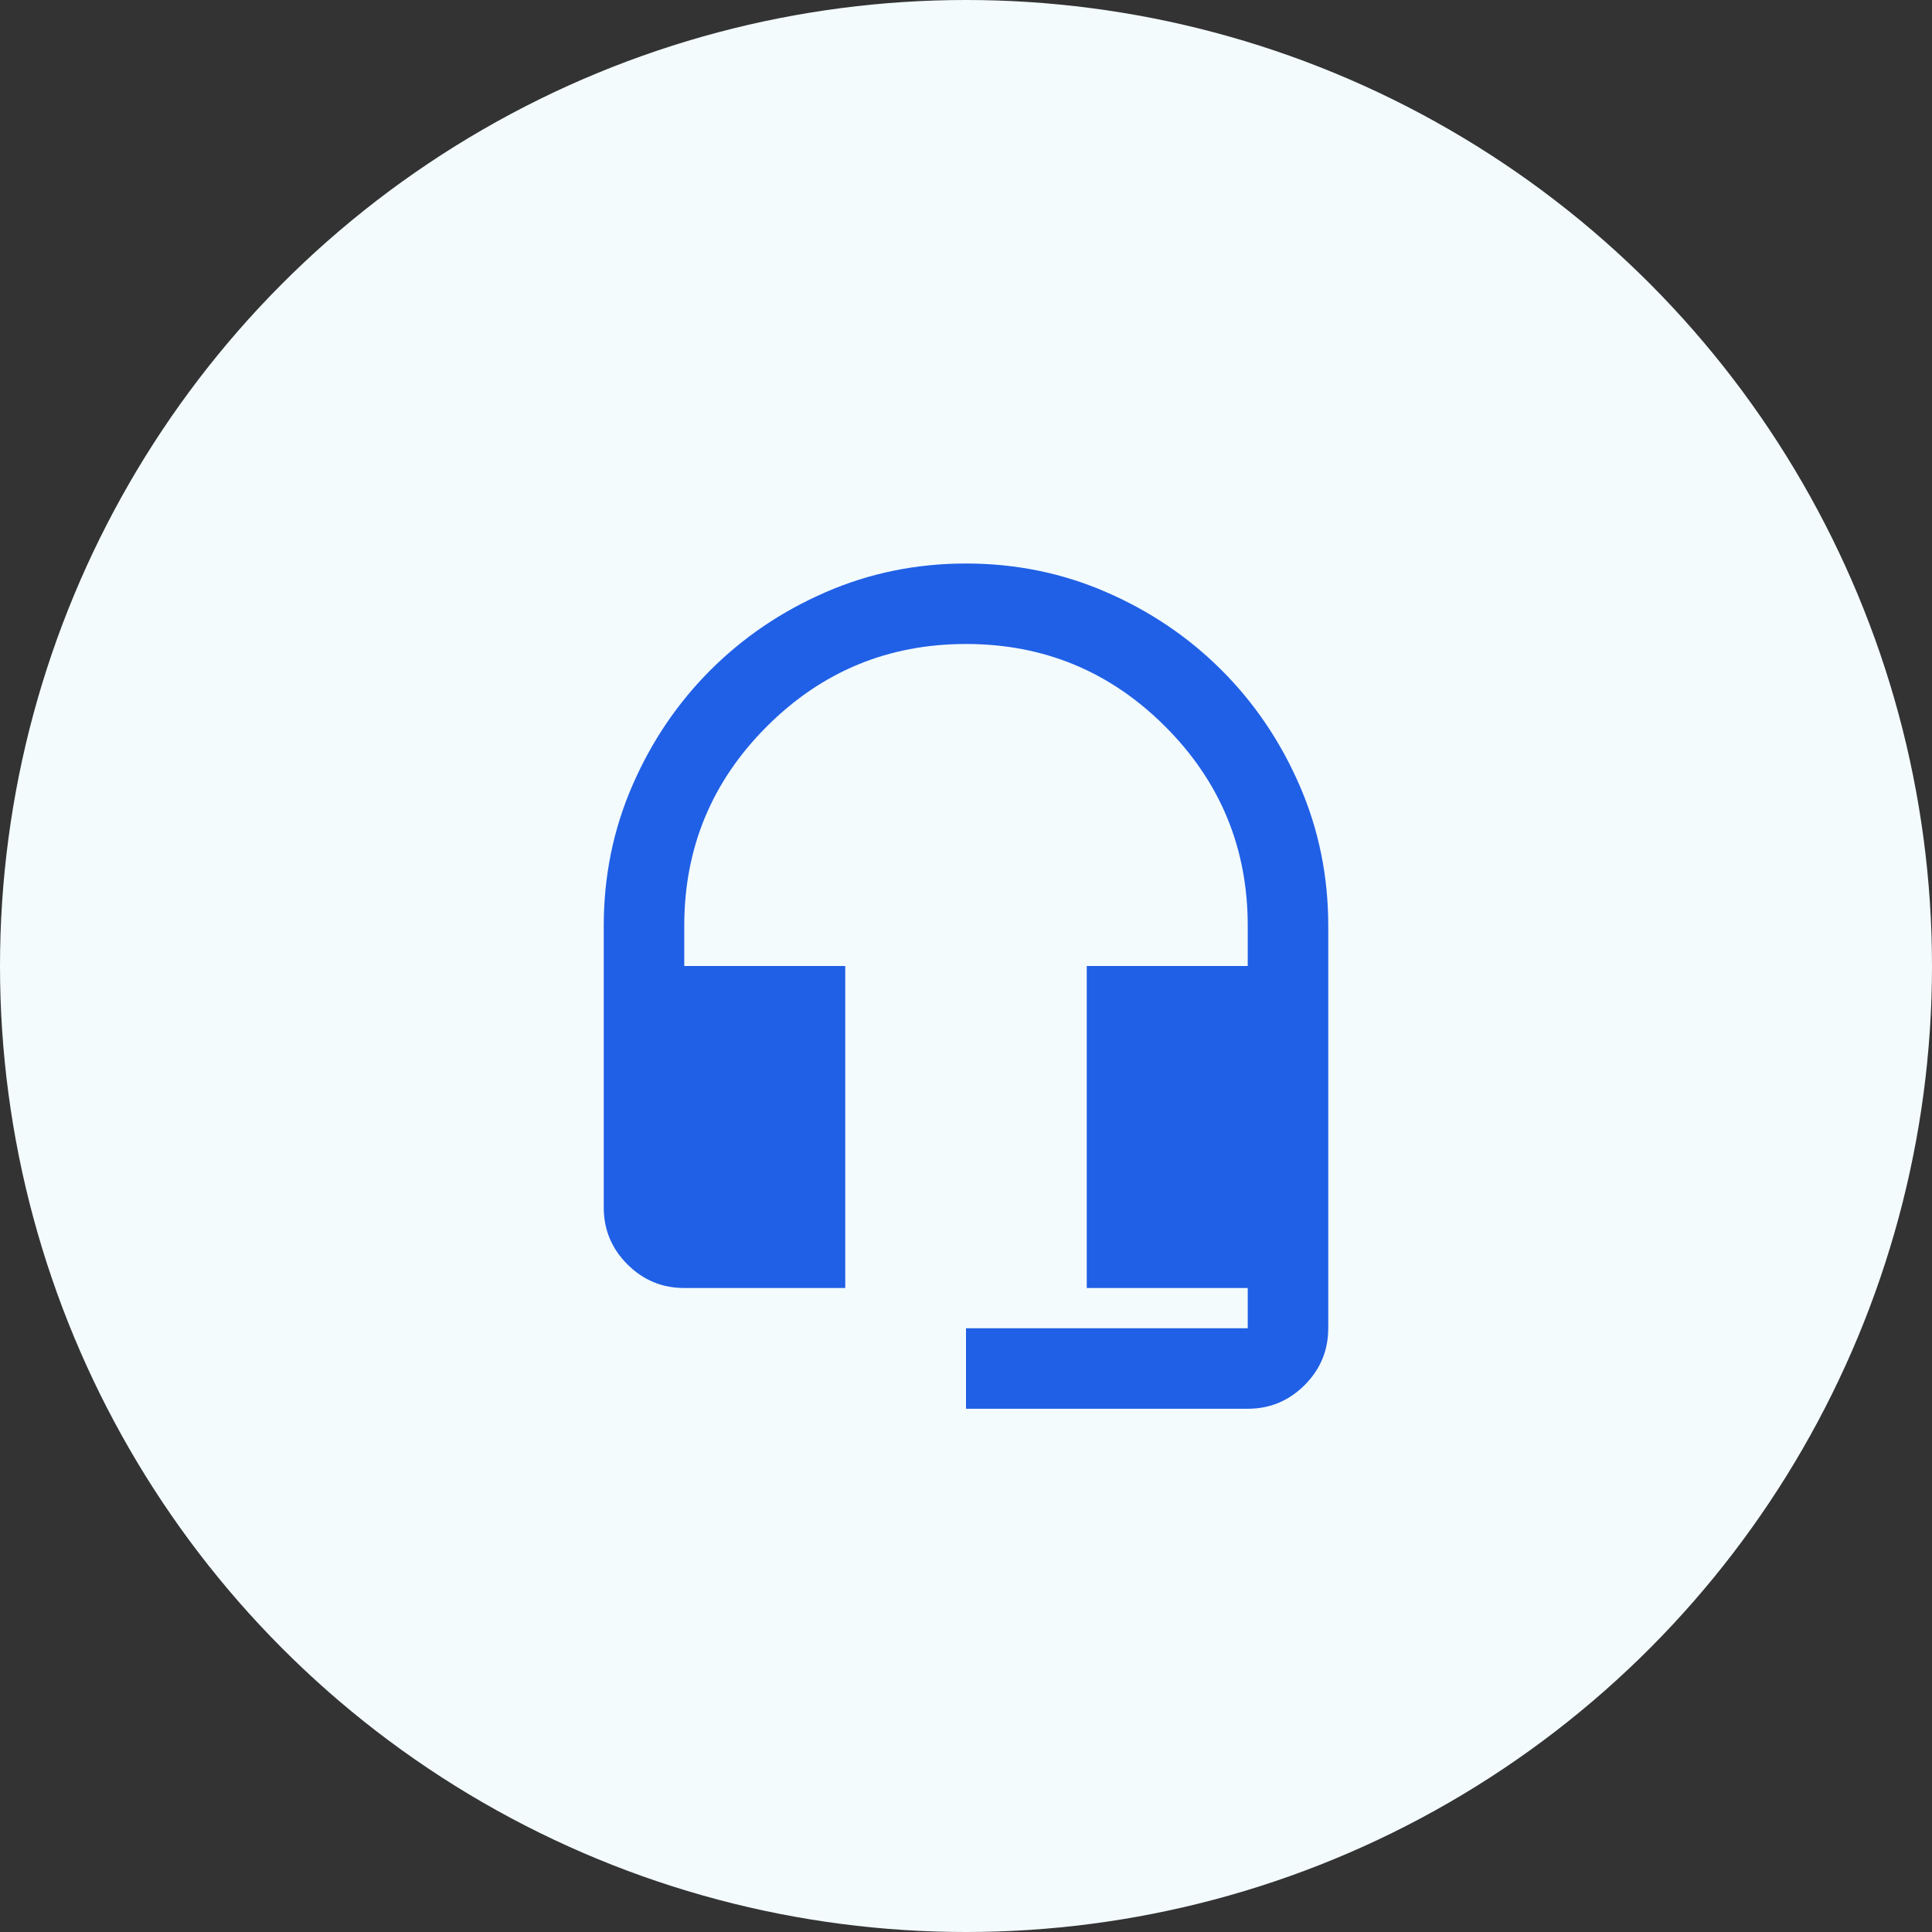
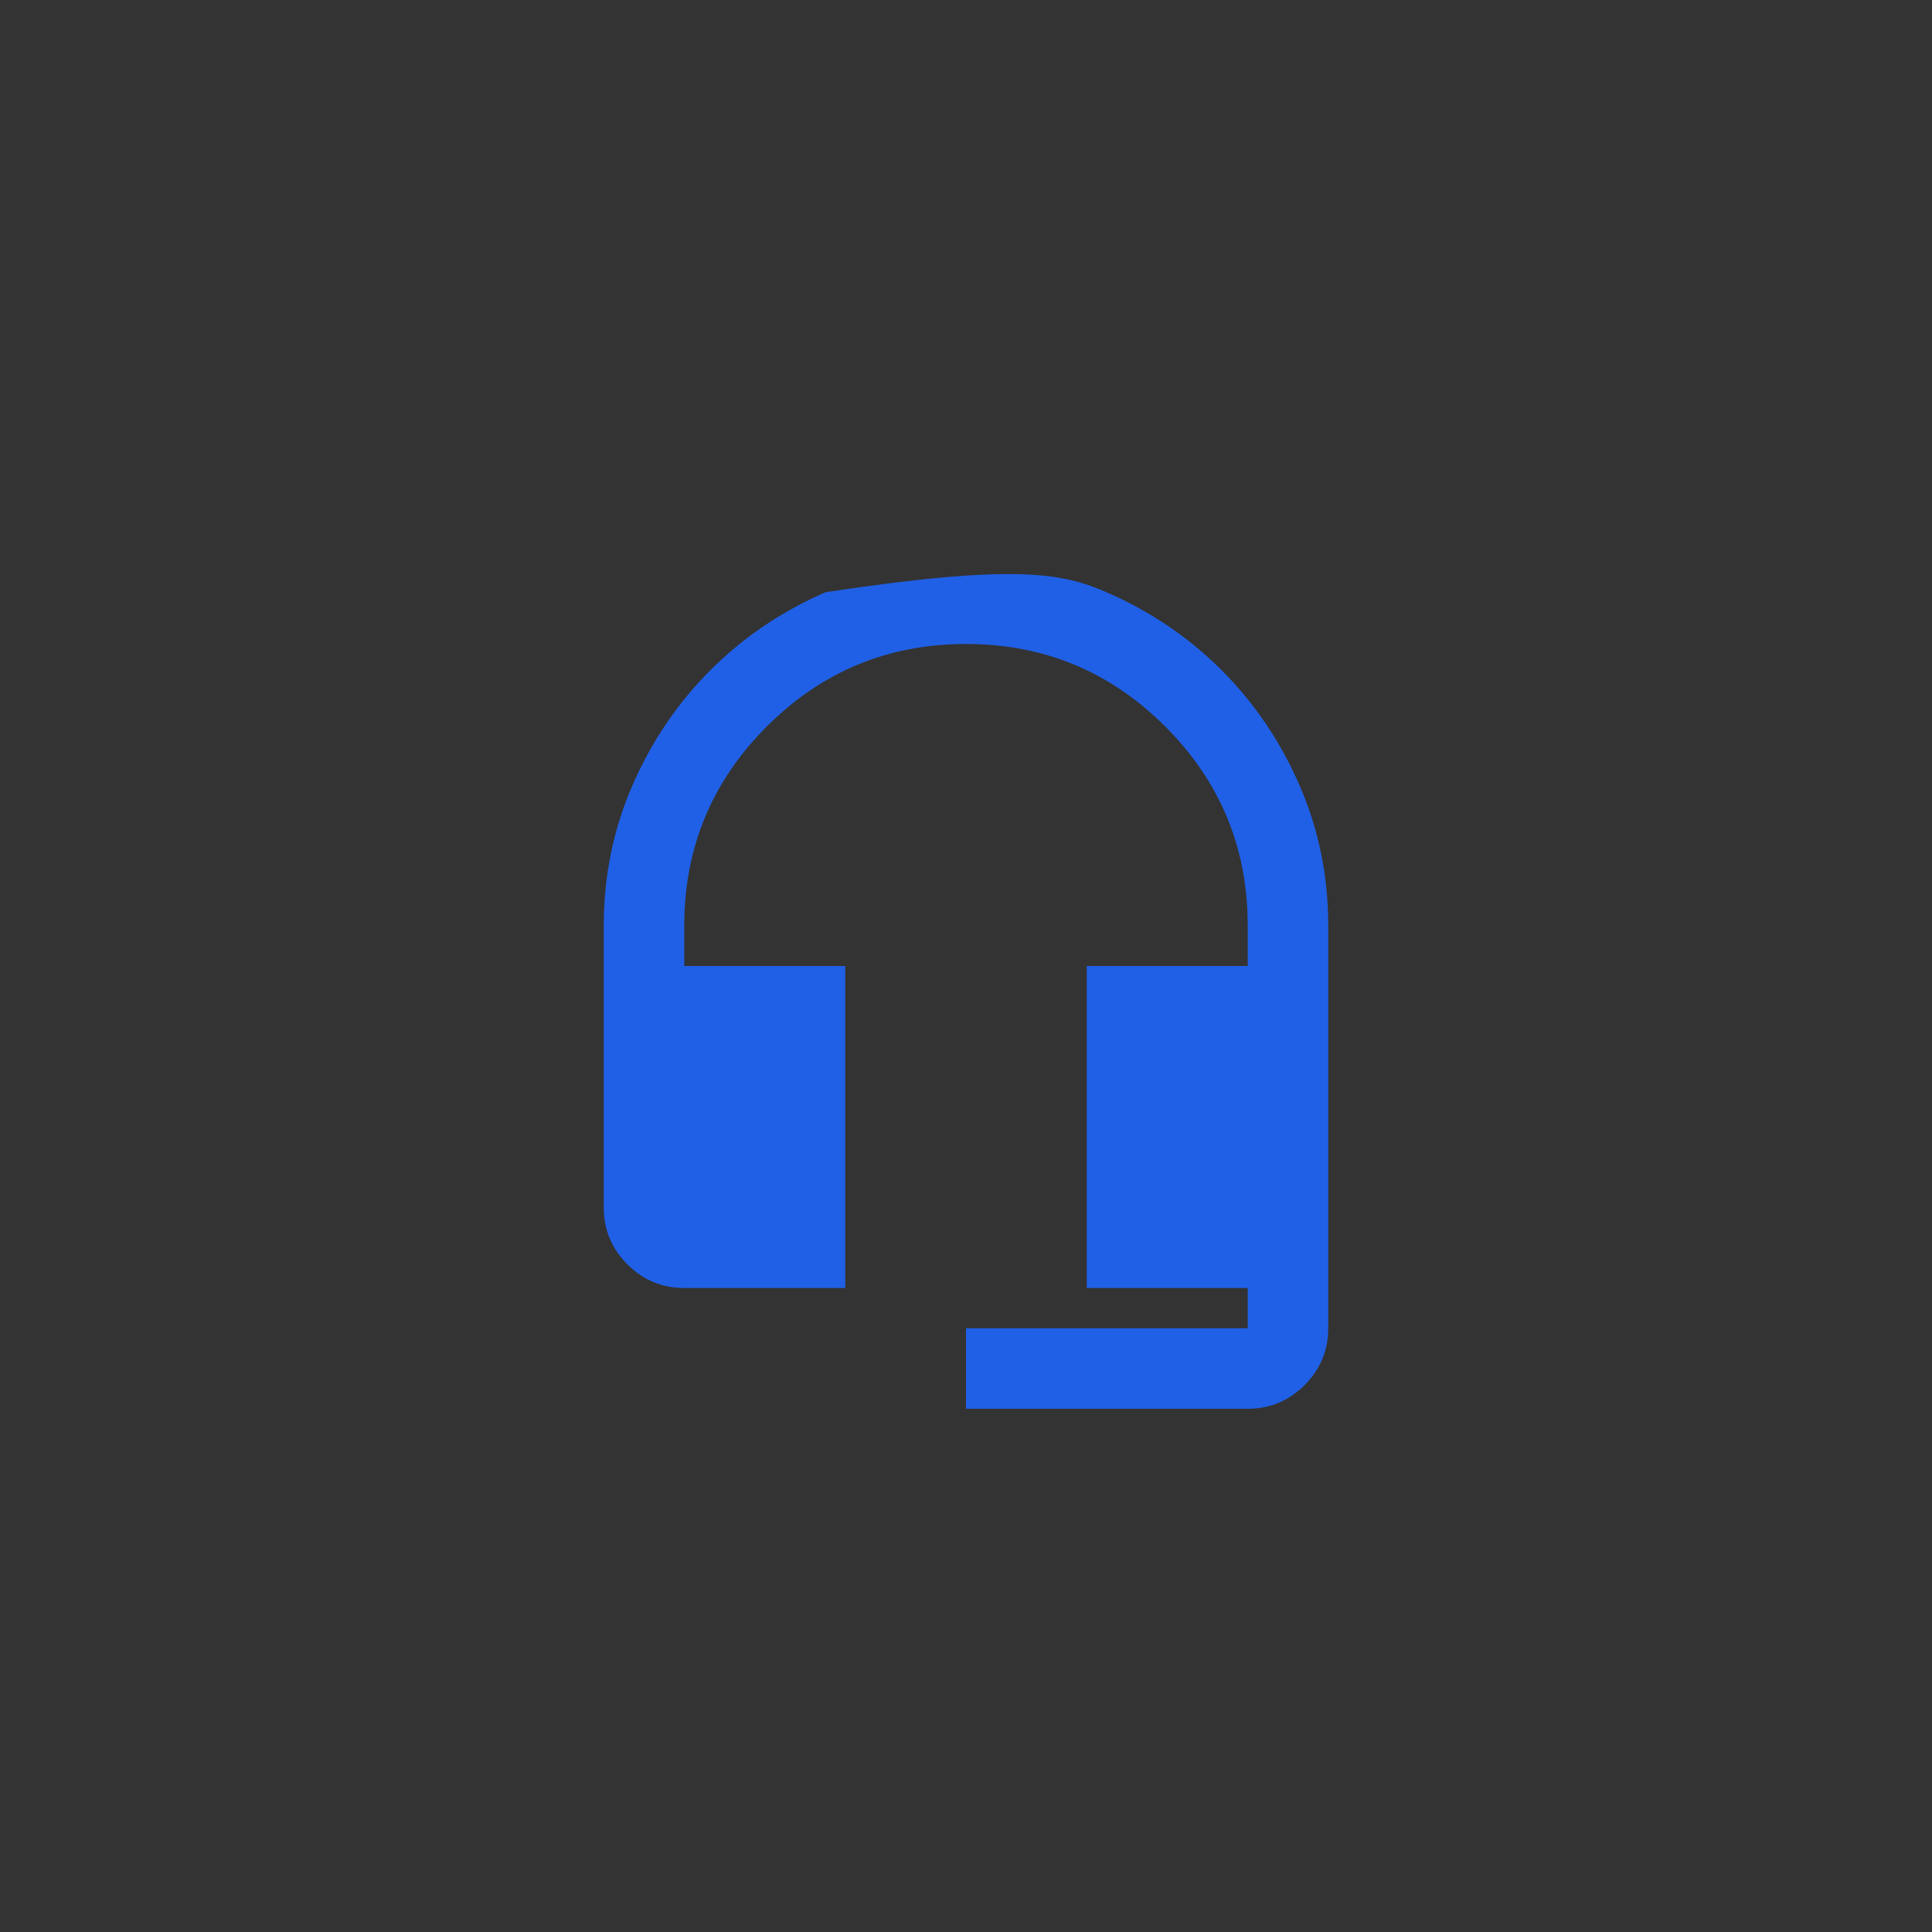
<svg xmlns="http://www.w3.org/2000/svg" width="64" height="64" viewBox="0 0 64 64" fill="none">
  <rect x="0" y="0" width="64" height="64" fill="#333333" stroke="none" />
-   <circle cx="32" cy="32" r="32" fill="#F3FBFD" />
  <mask id="mask0_4_1492" style="mask-type:alpha" maskUnits="userSpaceOnUse" x="16" y="16" width="32" height="32">
    <rect x="16" y="16" width="32" height="32" fill="#D9D9D9" />
  </mask>
  <g mask="url(#mask0_4_1492)">
-     <path d="M32 46.667V44H41.333V42.667H36V32H41.333V30.667C41.333 28.089 40.422 25.889 38.6 24.067C36.778 22.244 34.578 21.333 32 21.333C29.422 21.333 27.222 22.244 25.4 24.067C23.578 25.889 22.667 28.089 22.667 30.667V32H28V42.667H22.667C21.933 42.667 21.306 42.406 20.783 41.883C20.261 41.361 20 40.733 20 40V30.667C20 29.022 20.317 27.472 20.95 26.017C21.583 24.561 22.444 23.289 23.533 22.2C24.622 21.111 25.894 20.25 27.35 19.617C28.806 18.983 30.356 18.667 32 18.667C33.644 18.667 35.194 18.983 36.65 19.617C38.106 20.25 39.378 21.111 40.467 22.2C41.556 23.289 42.417 24.561 43.05 26.017C43.683 27.472 44 29.022 44 30.667V44C44 44.733 43.739 45.361 43.217 45.883C42.694 46.406 42.067 46.667 41.333 46.667H32Z" fill="#2060E6" />
+     <path d="M32 46.667V44H41.333V42.667H36V32H41.333V30.667C41.333 28.089 40.422 25.889 38.6 24.067C36.778 22.244 34.578 21.333 32 21.333C29.422 21.333 27.222 22.244 25.4 24.067C23.578 25.889 22.667 28.089 22.667 30.667V32H28V42.667H22.667C21.933 42.667 21.306 42.406 20.783 41.883C20.261 41.361 20 40.733 20 40V30.667C20 29.022 20.317 27.472 20.95 26.017C21.583 24.561 22.444 23.289 23.533 22.2C24.622 21.111 25.894 20.25 27.35 19.617C33.644 18.667 35.194 18.983 36.65 19.617C38.106 20.25 39.378 21.111 40.467 22.2C41.556 23.289 42.417 24.561 43.05 26.017C43.683 27.472 44 29.022 44 30.667V44C44 44.733 43.739 45.361 43.217 45.883C42.694 46.406 42.067 46.667 41.333 46.667H32Z" fill="#2060E6" />
  </g>
</svg>